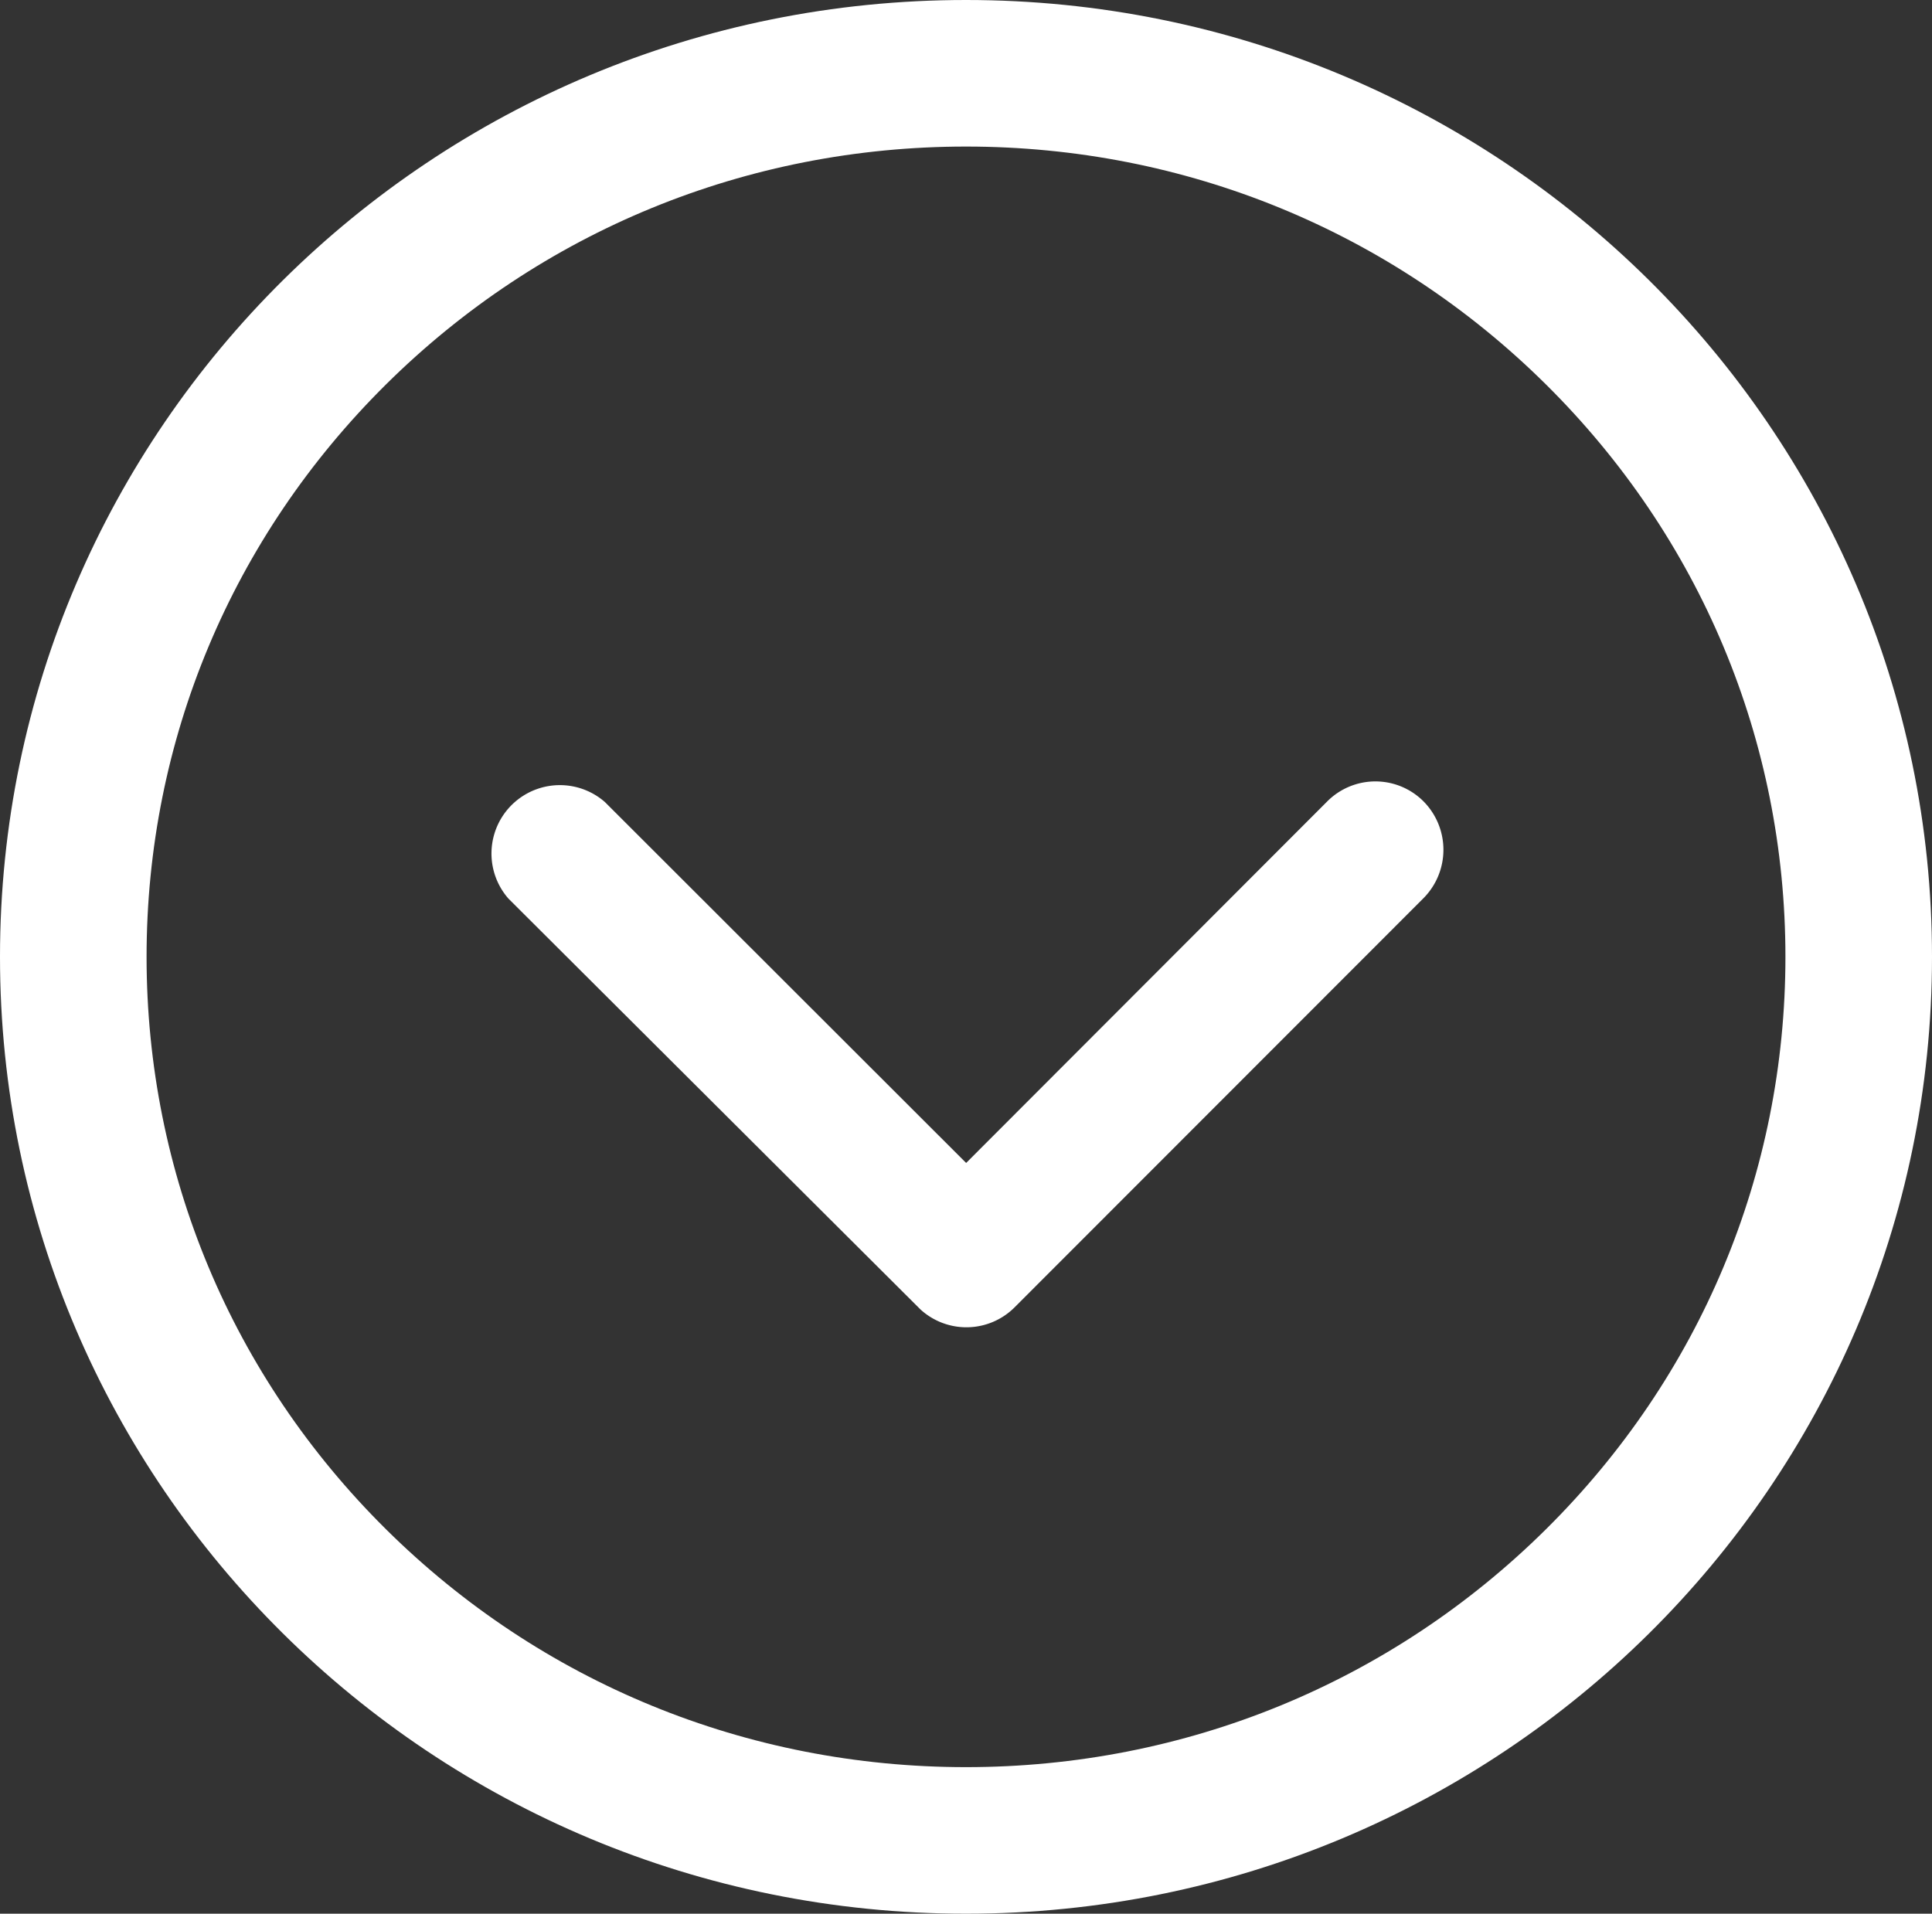
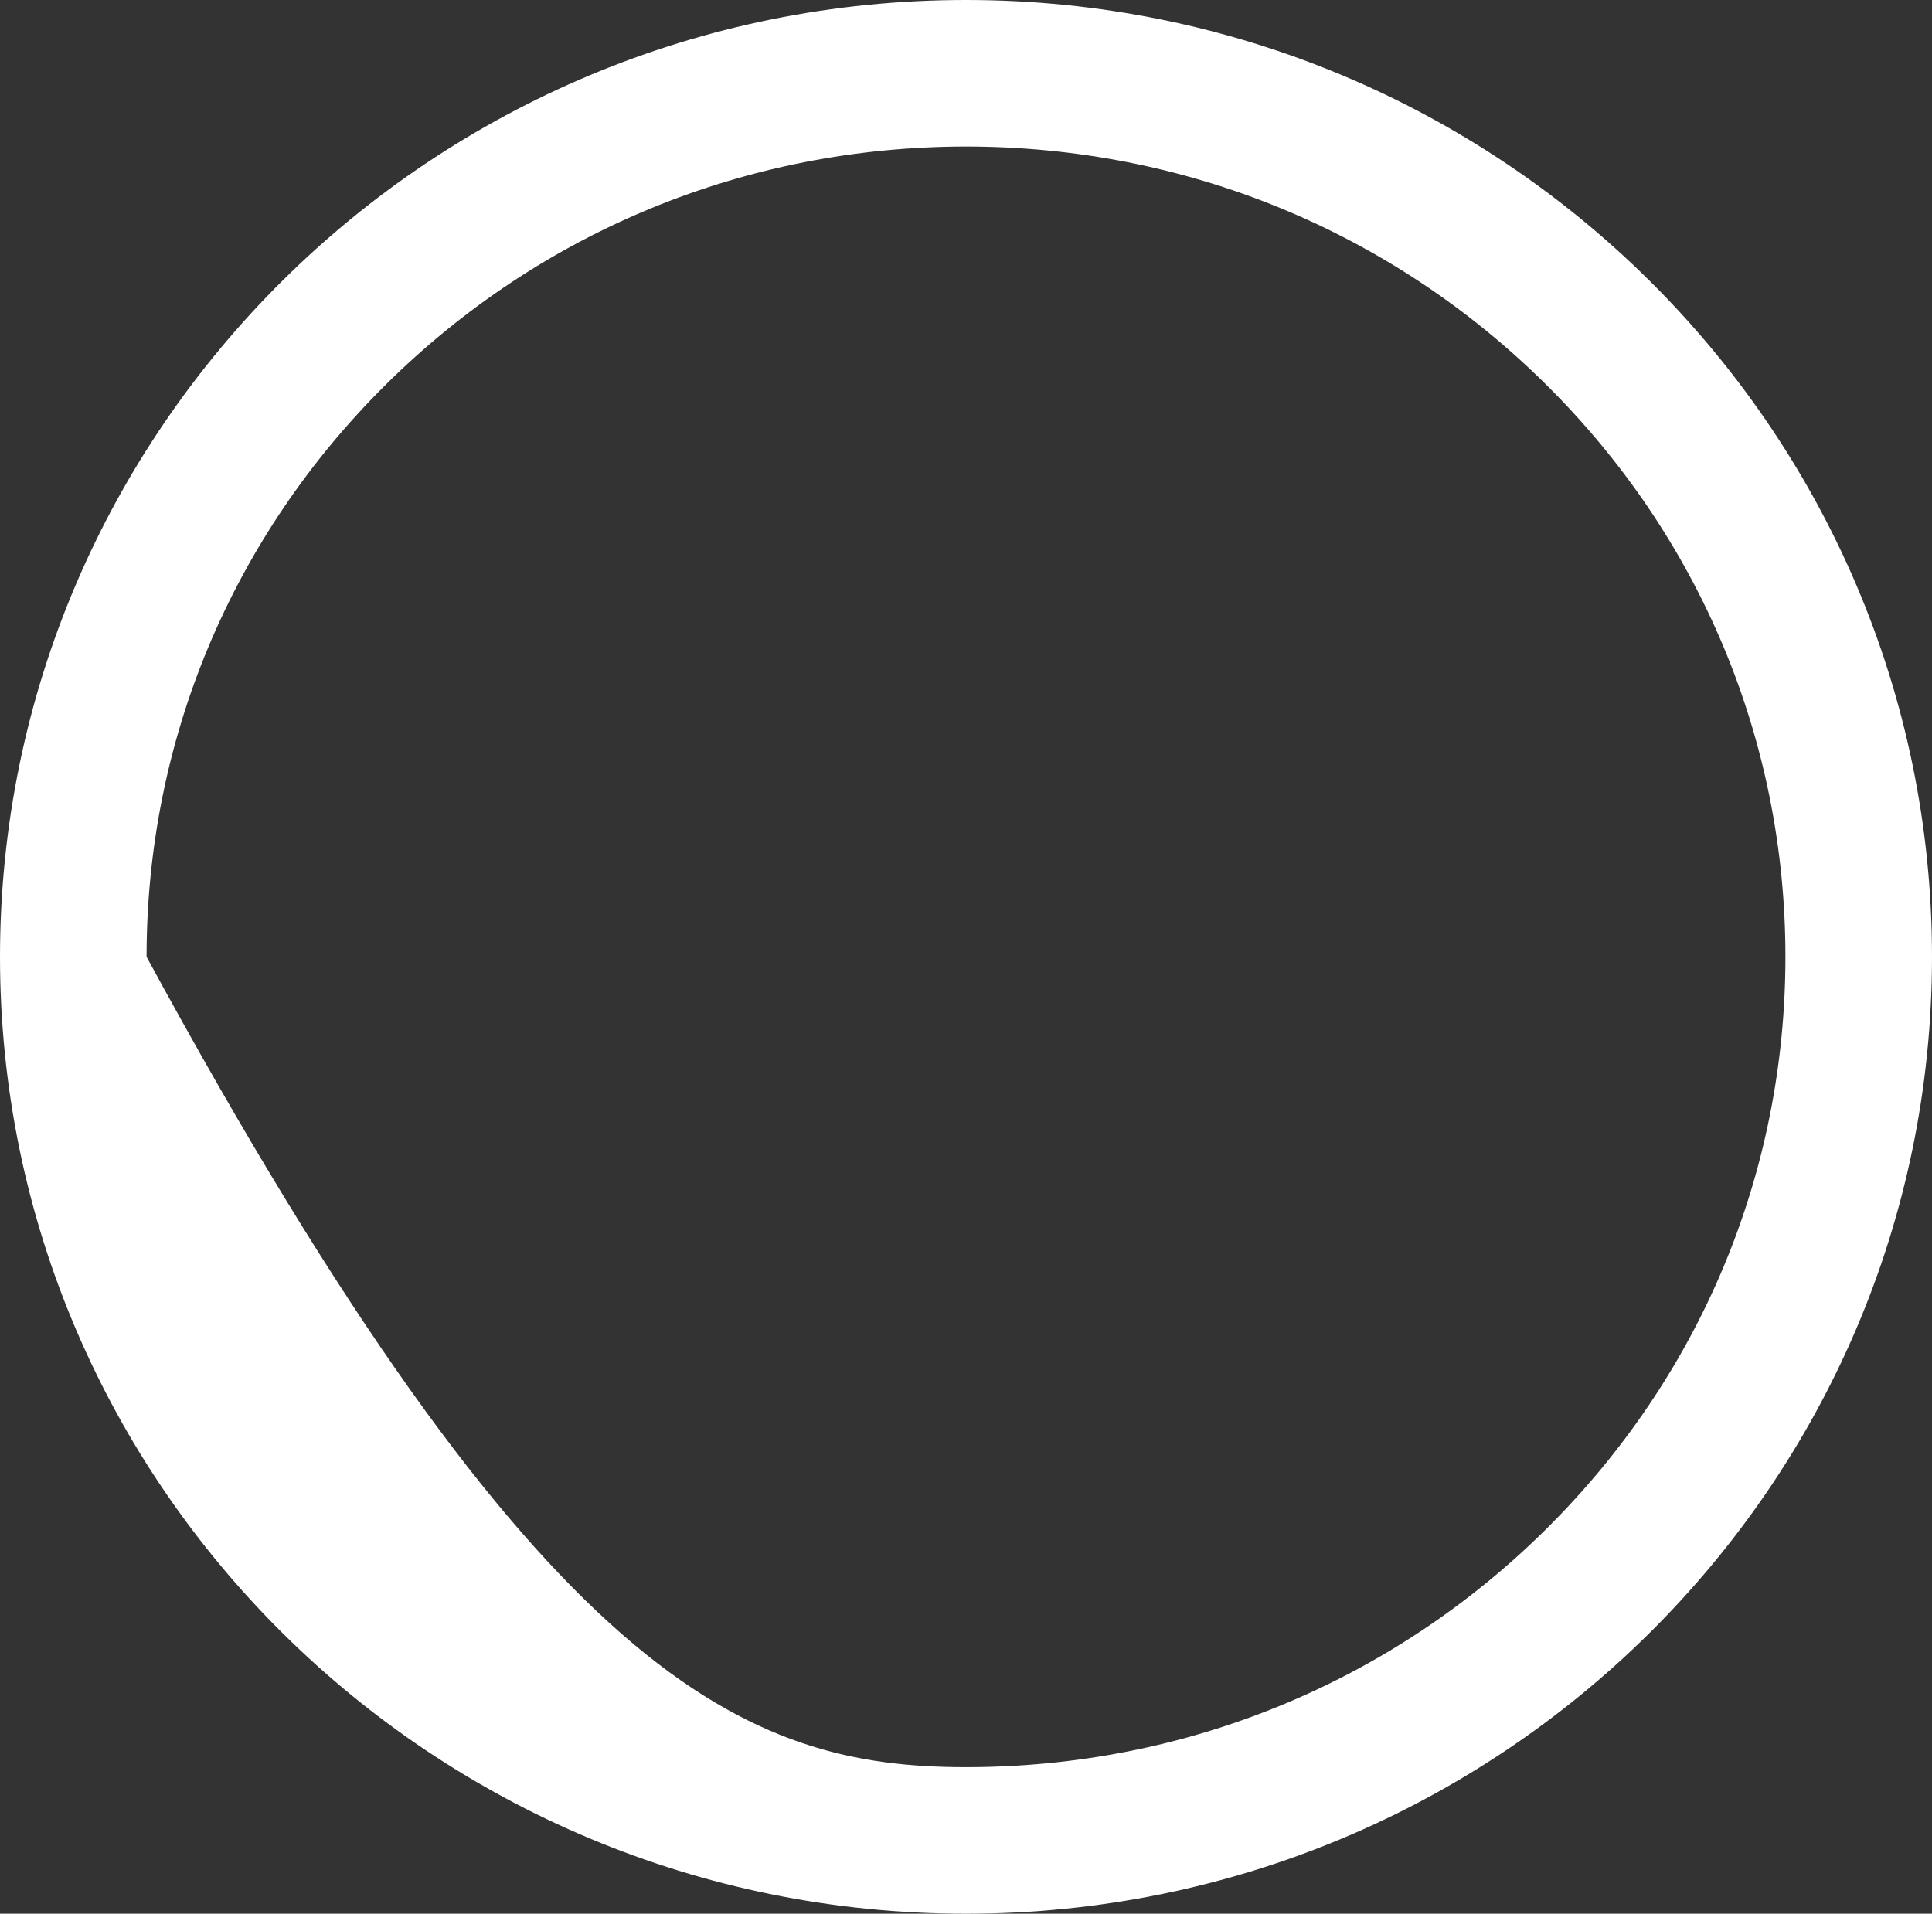
<svg xmlns="http://www.w3.org/2000/svg" width="39.544" height="39.174" viewBox="0 0 39.544 39.174">
  <rect x="0" y="0" width="39.544" height="39.174" fill="#333333" stroke="none" />
  <g id="Group_90" data-name="Group 90" transform="translate(-979.681 -1040.665)">
    <g id="Path_62" data-name="Path 62" transform="translate(979.681 1040.665)" fill="none">
      <path d="M19.772,0A19.588,19.588,0,1,1,0,19.587,19.68,19.68,0,0,1,19.772,0Z" stroke="none" />
-       <path d="M 19.772 3 C 15.287 3 11.071 4.729 7.902 7.868 C 4.741 11 3 15.162 3 19.587 C 3 24.012 4.741 28.174 7.902 31.306 C 11.071 34.445 15.287 36.174 19.772 36.174 C 24.257 36.174 28.472 34.445 31.641 31.306 C 34.803 28.174 36.544 24.012 36.544 19.587 C 36.544 15.162 34.803 11 31.641 7.868 C 28.472 4.729 24.257 3 19.772 3 M 19.772 3.814697265625e-06 C 30.691 3.814697265625e-06 39.544 8.769 39.544 19.587 C 39.544 30.405 30.691 39.174 19.772 39.174 C 8.852 39.174 -3.814697265625e-06 30.405 -3.814697265625e-06 19.587 C -3.814697265625e-06 8.769 8.852 3.814697265625e-06 19.772 3.814697265625e-06 Z" stroke="none" fill="#fff" />
+       <path d="M 19.772 3 C 15.287 3 11.071 4.729 7.902 7.868 C 4.741 11 3 15.162 3 19.587 C 11.071 34.445 15.287 36.174 19.772 36.174 C 24.257 36.174 28.472 34.445 31.641 31.306 C 34.803 28.174 36.544 24.012 36.544 19.587 C 36.544 15.162 34.803 11 31.641 7.868 C 28.472 4.729 24.257 3 19.772 3 M 19.772 3.814697265625e-06 C 30.691 3.814697265625e-06 39.544 8.769 39.544 19.587 C 39.544 30.405 30.691 39.174 19.772 39.174 C 8.852 39.174 -3.814697265625e-06 30.405 -3.814697265625e-06 19.587 C -3.814697265625e-06 8.769 8.852 3.814697265625e-06 19.772 3.814697265625e-06 Z" stroke="none" fill="#fff" />
    </g>
-     <path id="Icon_ionic-ios-arrow-down" data-name="Icon ionic-ios-arrow-down" d="M15.963,19.052l7.39-7.4a1.391,1.391,0,0,1,1.973,0,1.408,1.408,0,0,1,0,1.978l-8.373,8.379a1.394,1.394,0,0,1-1.926.041L6.595,13.641a1.4,1.4,0,0,1,1.973-1.978Z" transform="translate(983.493 1045.419)" fill="#fff" />
  </g>
</svg>